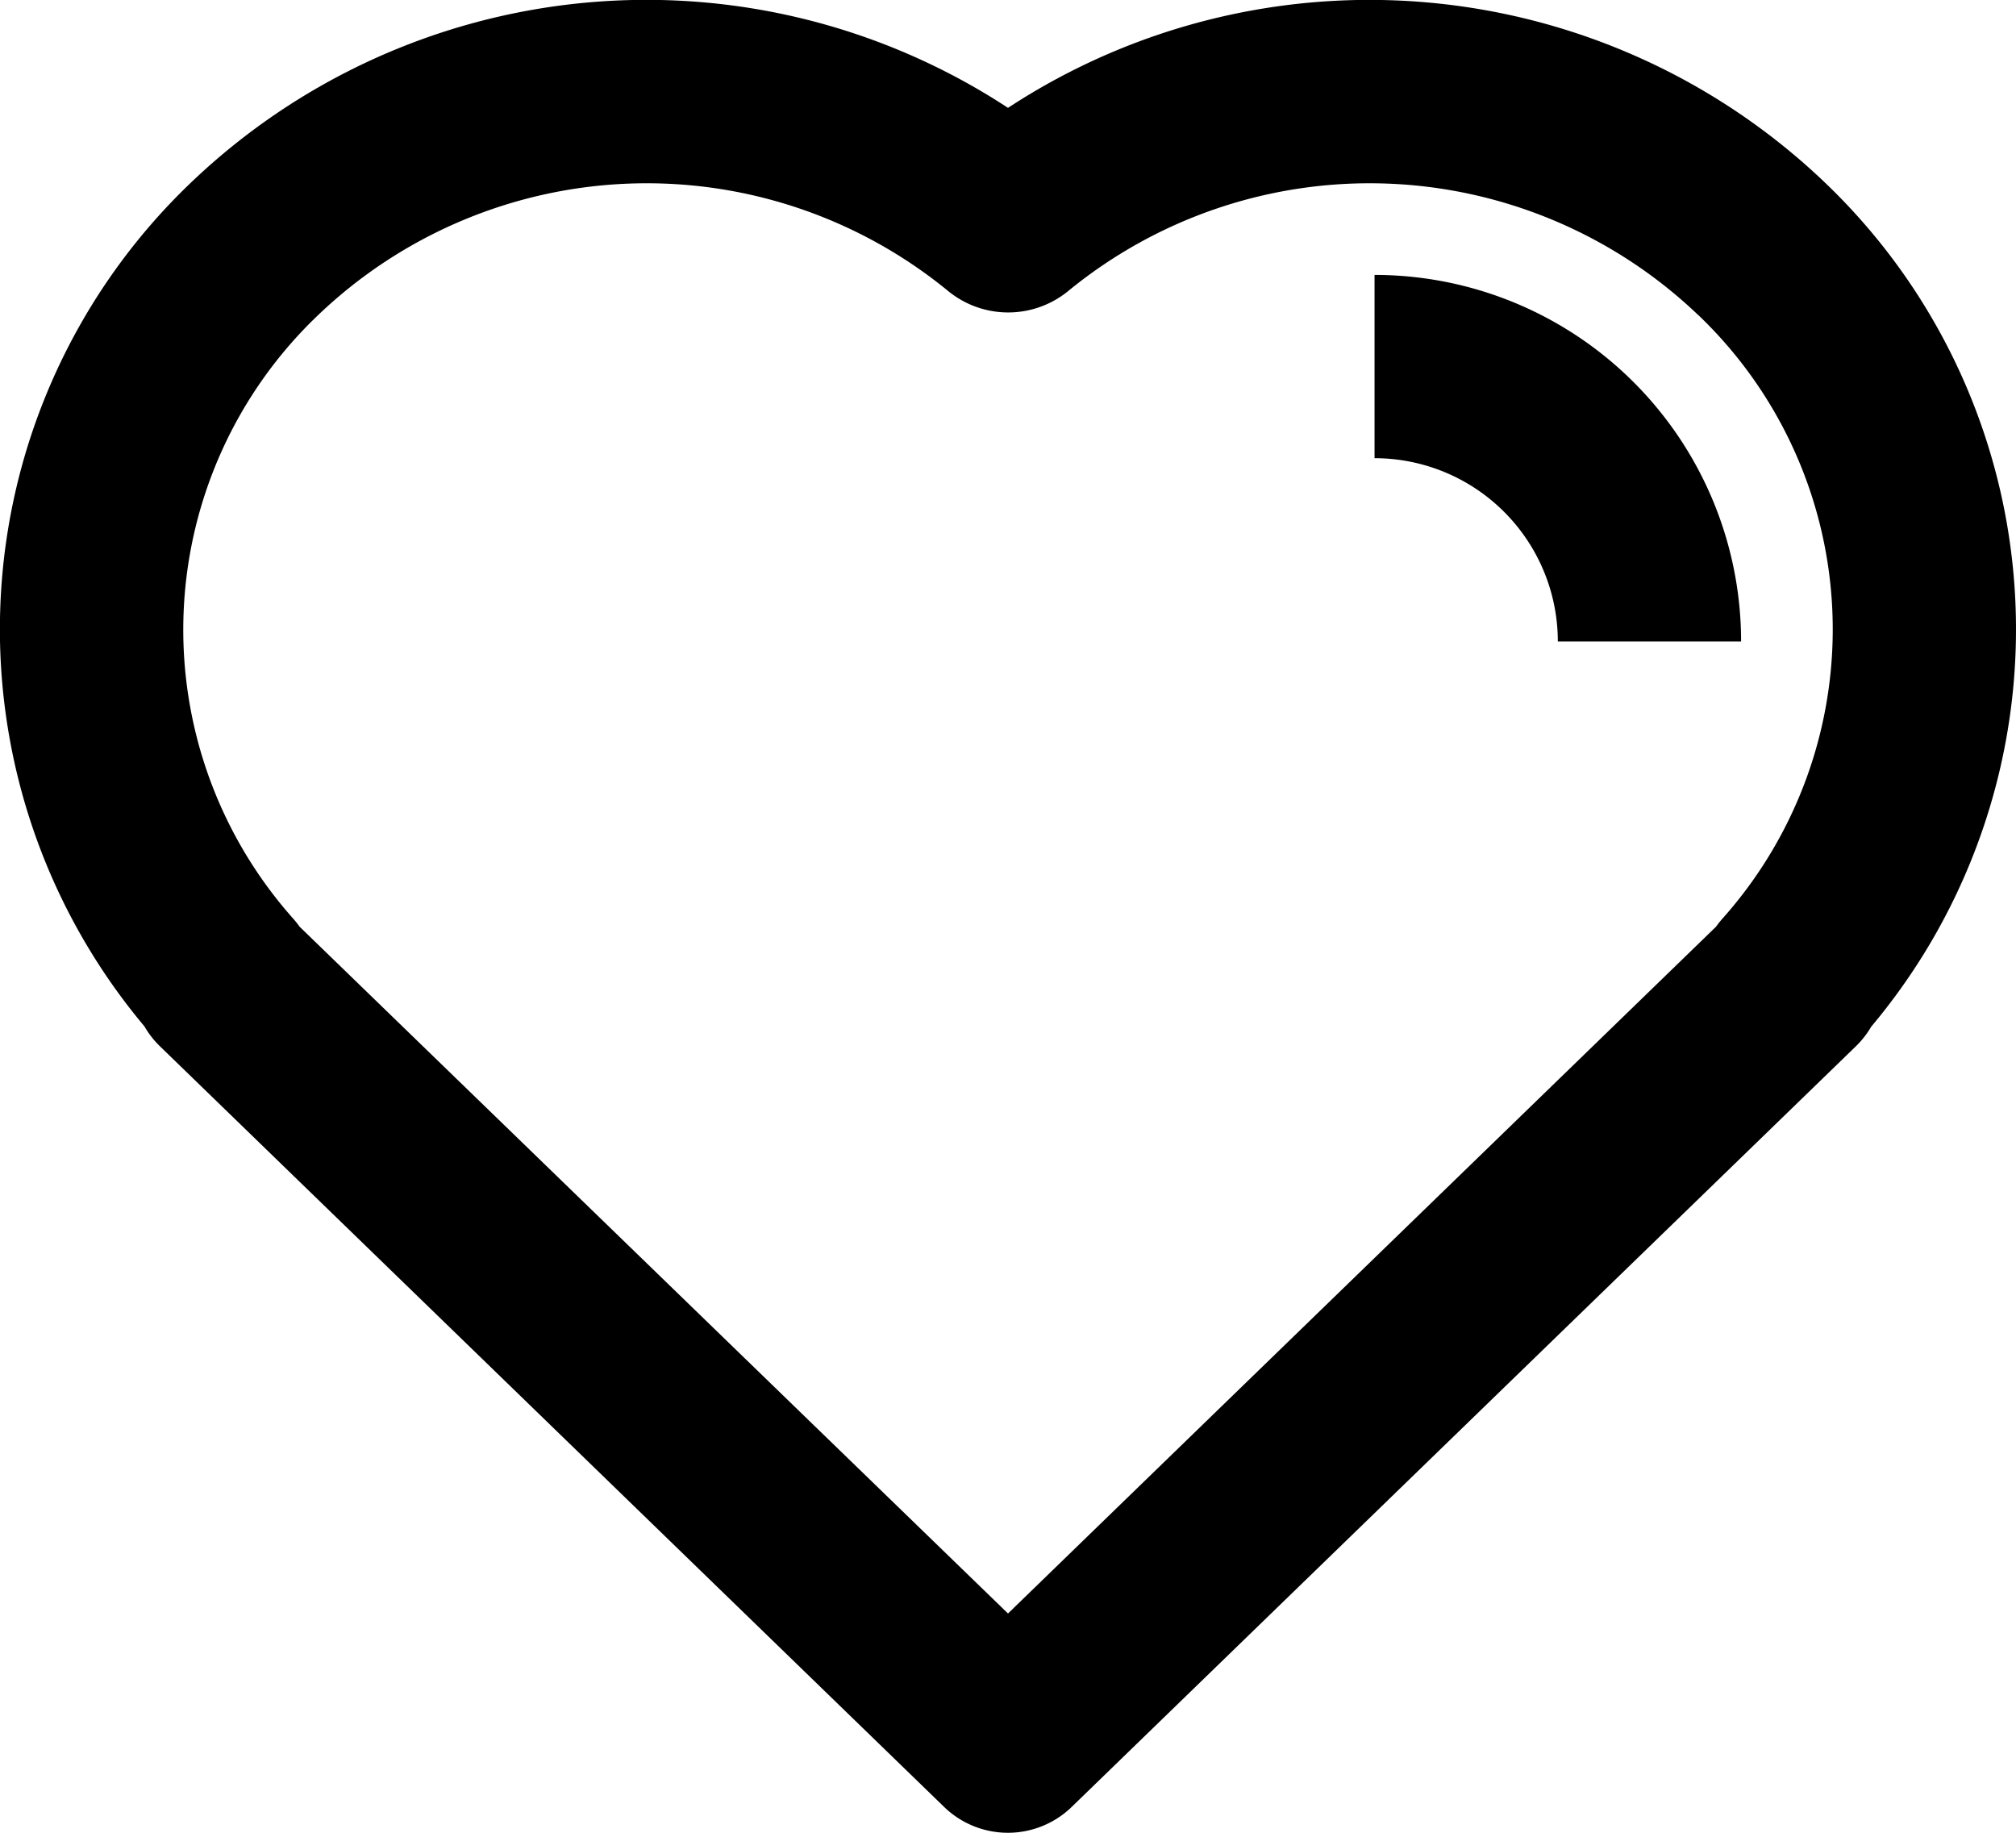
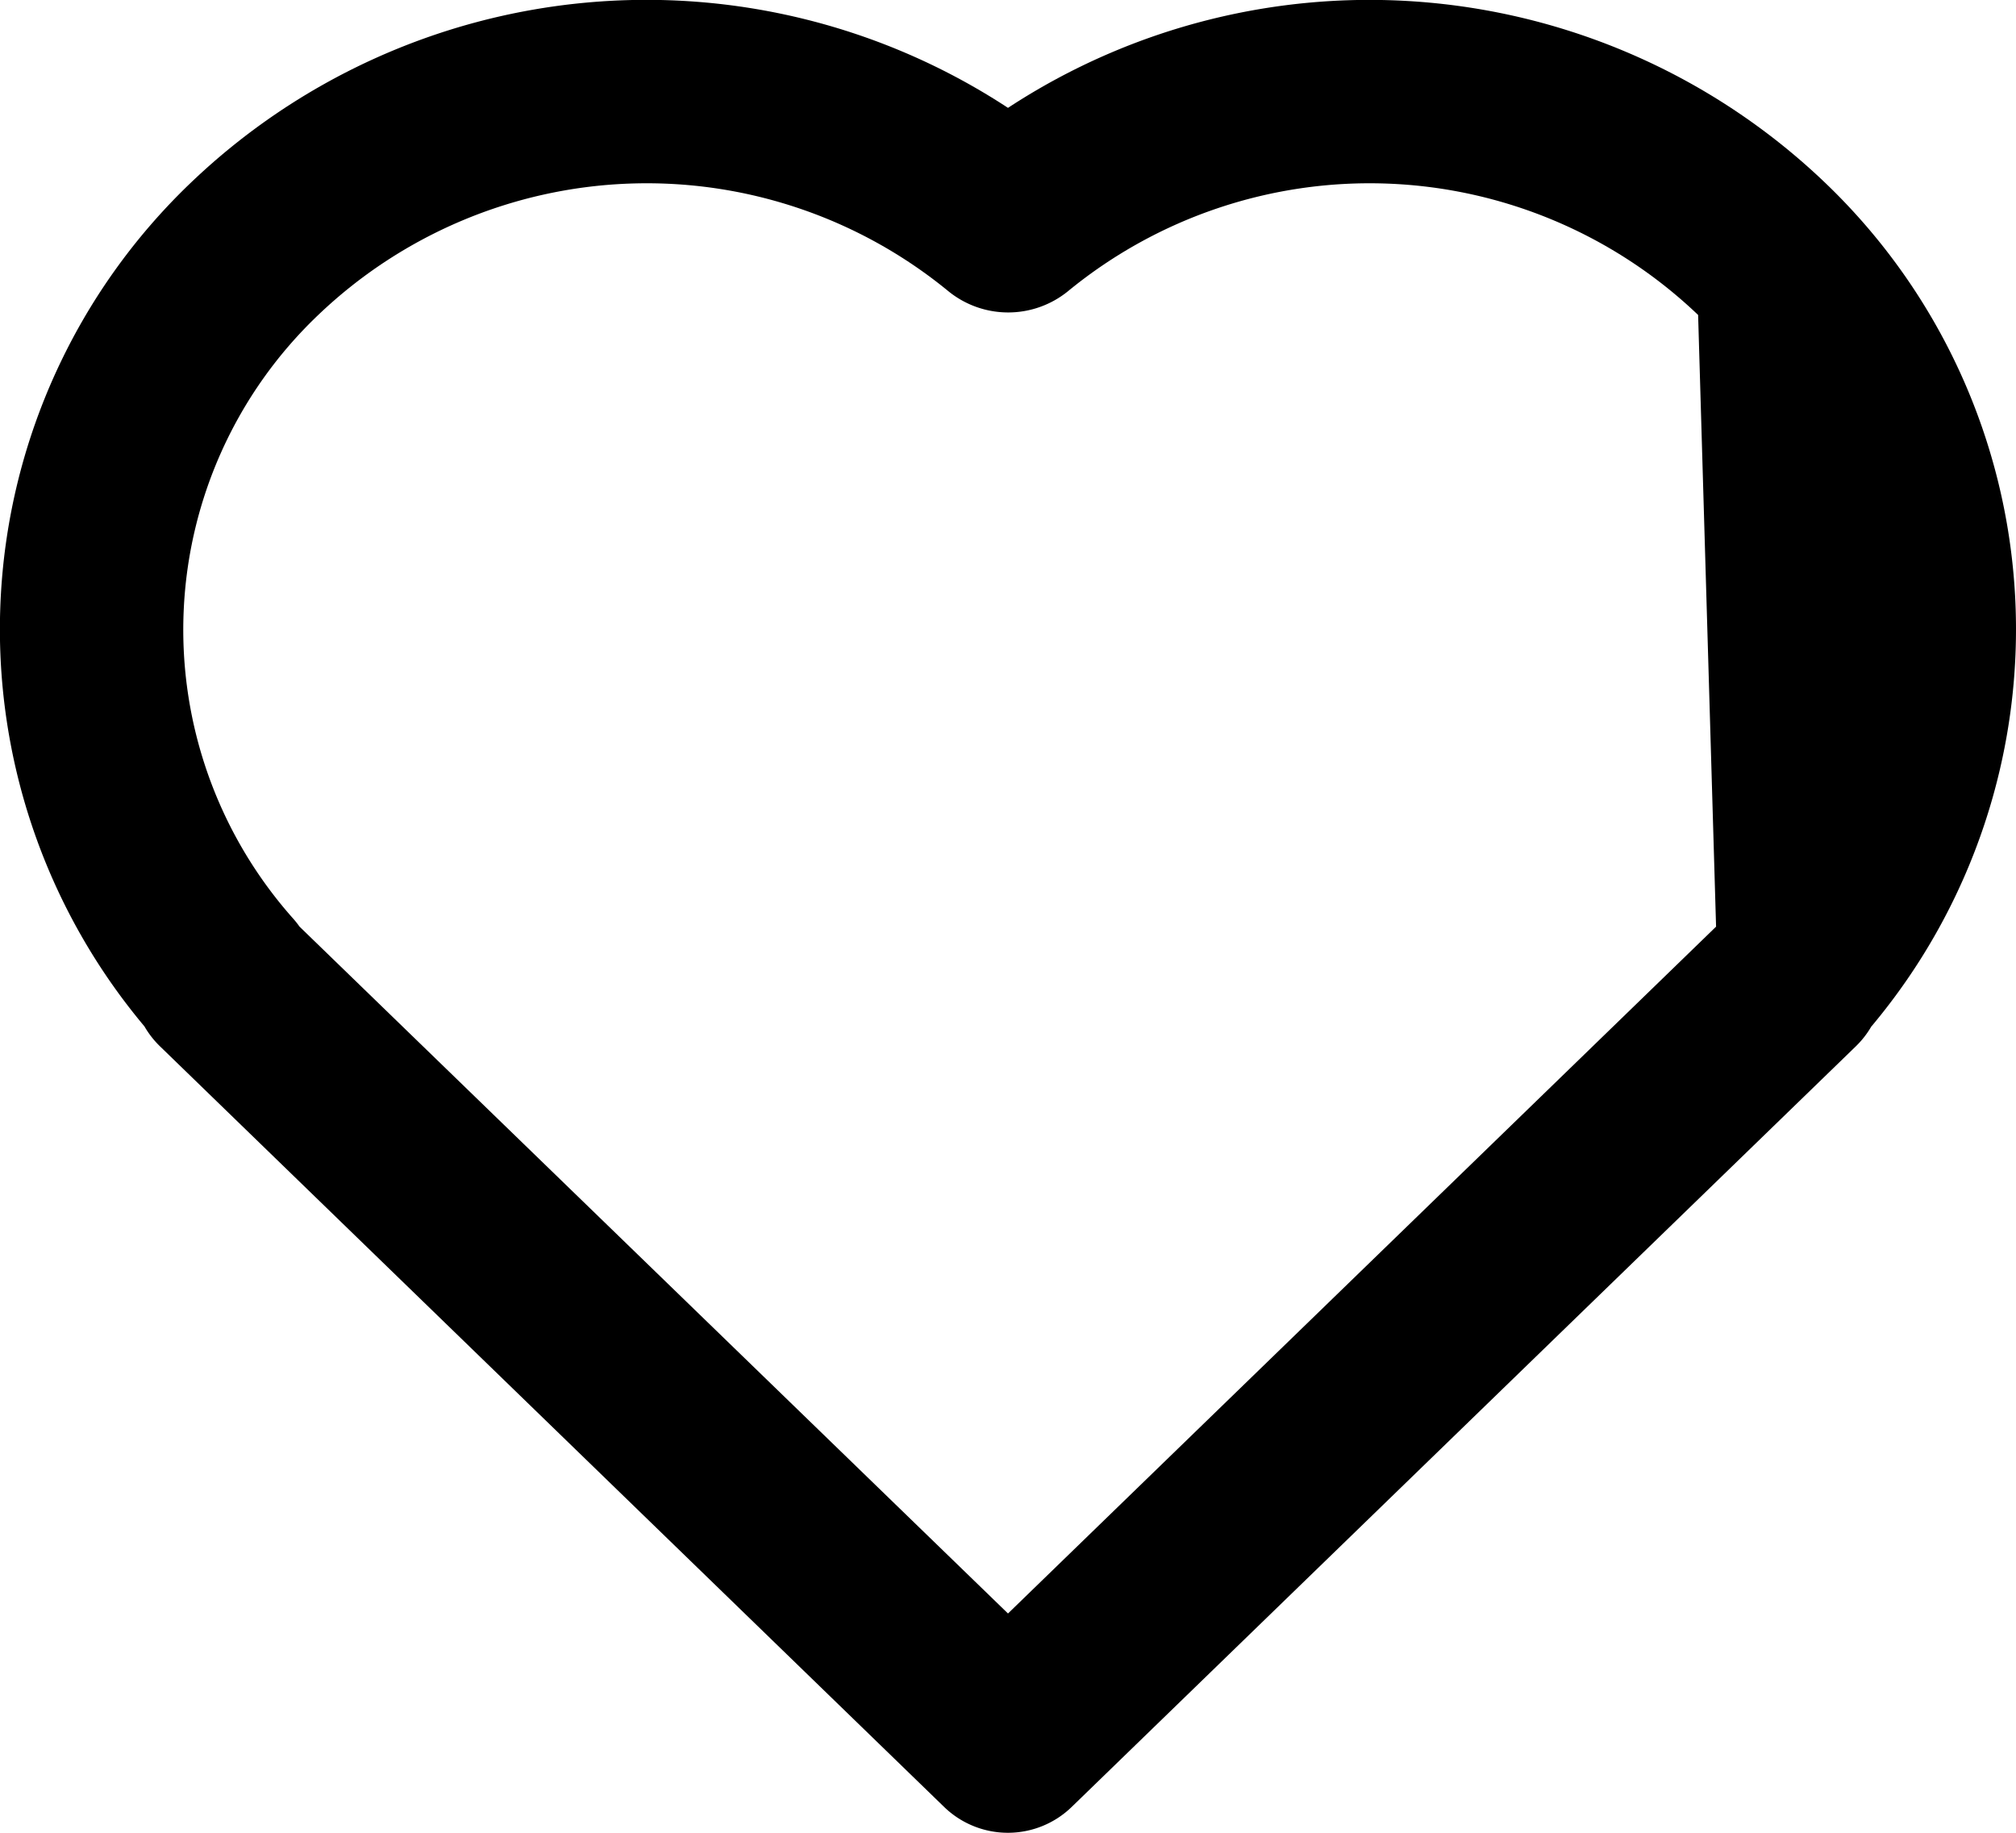
<svg xmlns="http://www.w3.org/2000/svg" width="22" height="20" viewBox="0 0 22 20">
  <g id="Group_42747" data-name="Group 42747" transform="translate(-1 -2)">
-     <path id="Path_15230" data-name="Path 15230" d="M19.531,5.437a5.189,5.189,0,0,0-6.879-.257,1.035,1.035,0,0,1-1.3,0,5.189,5.189,0,0,0-6.879.257A4.742,4.742,0,0,0,4.2,12.025a1,1,0,0,1,.069.087L12,19.607l7.727-7.495a1.006,1.006,0,0,1,.069-.087,4.742,4.742,0,0,0-.264-6.588ZM21.423,13.2a6.741,6.741,0,0,0-.5-9.2A7.193,7.193,0,0,0,12,3.177,7.193,7.193,0,0,0,3.076,4a6.741,6.741,0,0,0-.5,9.2,1,1,0,0,0,.17.218l8.557,8.3a1,1,0,0,0,1.392,0l8.557-8.3a1,1,0,0,0,.17-.218Z" fill-rule="evenodd" />
-     <path id="Path_15231" data-name="Path 15231" d="M18,9a2,2,0,0,0-2-2V5a4,4,0,0,1,4,4Z" fill-rule="evenodd" />
+     <path id="Path_15230" data-name="Path 15230" d="M19.531,5.437a5.189,5.189,0,0,0-6.879-.257,1.035,1.035,0,0,1-1.3,0,5.189,5.189,0,0,0-6.879.257A4.742,4.742,0,0,0,4.2,12.025a1,1,0,0,1,.069.087L12,19.607l7.727-7.495ZM21.423,13.2a6.741,6.741,0,0,0-.5-9.2A7.193,7.193,0,0,0,12,3.177,7.193,7.193,0,0,0,3.076,4a6.741,6.741,0,0,0-.5,9.2,1,1,0,0,0,.17.218l8.557,8.3a1,1,0,0,0,1.392,0l8.557-8.3a1,1,0,0,0,.17-.218Z" fill-rule="evenodd" />
  </g>
</svg>